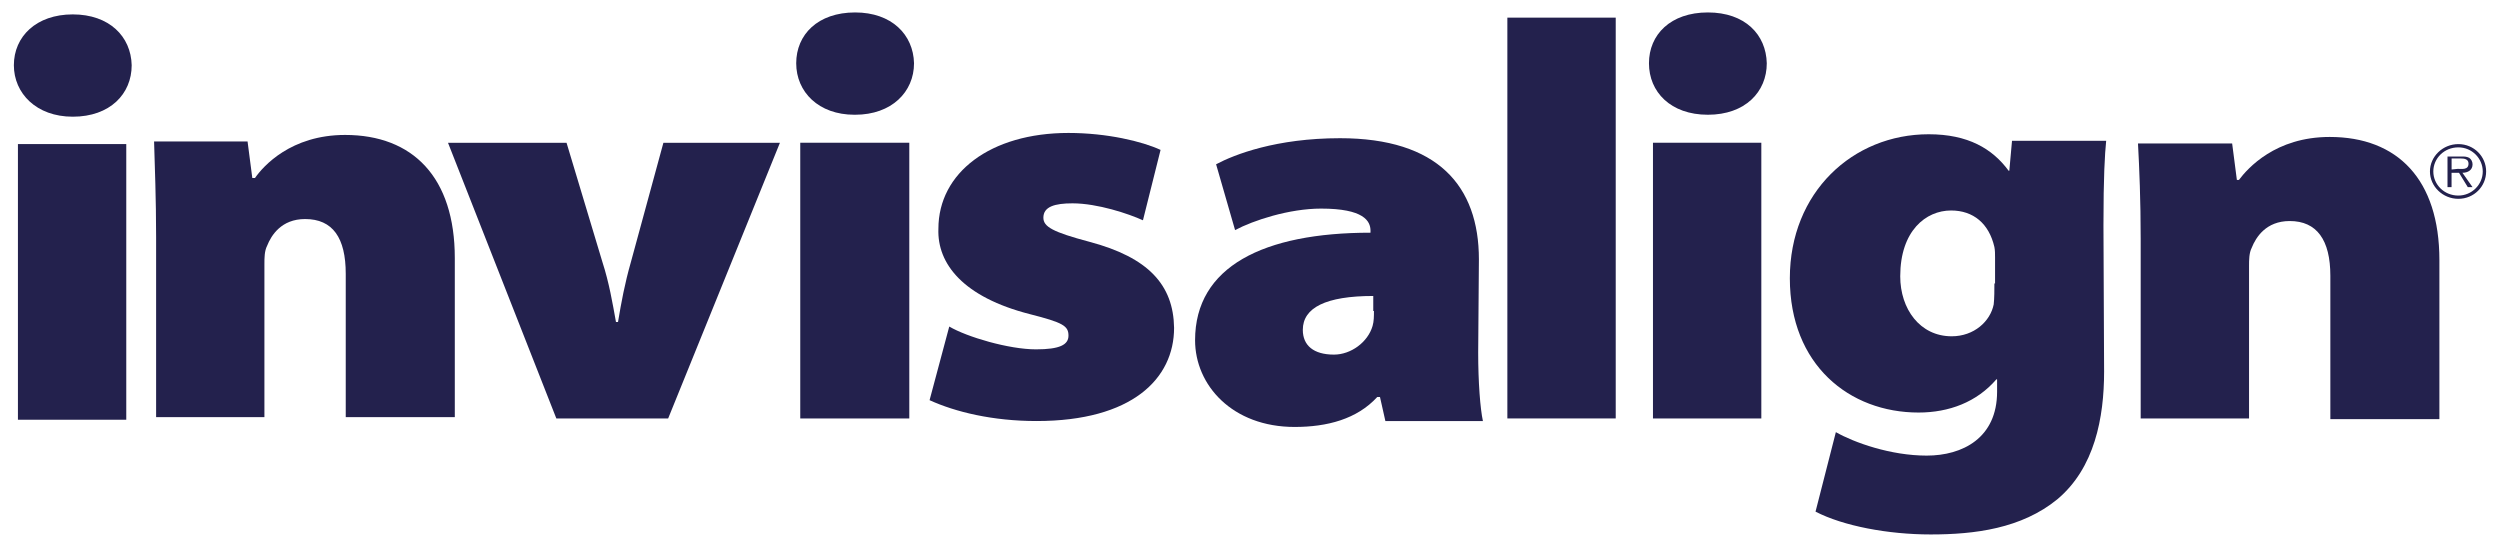
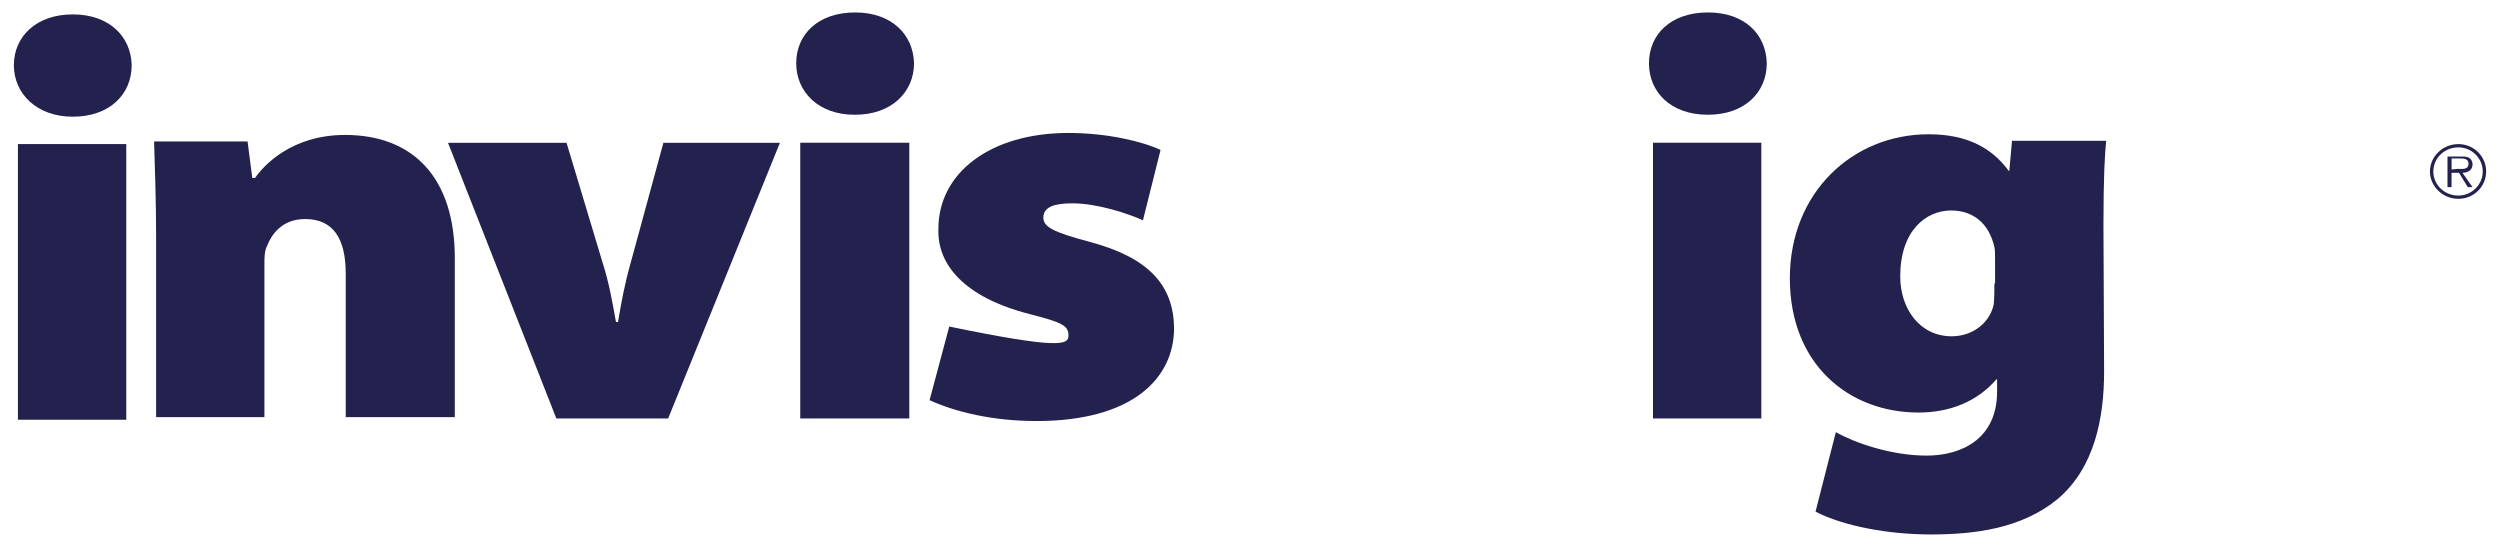
<svg xmlns="http://www.w3.org/2000/svg" width="128" height="28" viewBox="0 0 128 28" fill="none">
-   <path d="M82.725 0.903H77.177V21.424H82.725V0.903Z" fill="#23214D" />
  <path d="M84.632 21.424V7.309H90.18V21.424H84.632ZM87.443 5.875C89.352 5.875 90.459 4.707 90.459 3.239C90.424 1.771 89.349 0.637 87.443 0.637C85.534 0.637 84.427 1.771 84.427 3.239C84.427 4.707 85.534 5.875 87.443 5.875Z" fill="#23214D" />
  <path d="M102.113 14.516C102.113 14.816 102.113 15.285 102.078 15.584C101.905 16.453 101.072 17.218 99.927 17.218C98.298 17.218 97.292 15.817 97.292 14.148C97.292 11.812 98.609 10.777 99.893 10.777C101.037 10.777 101.836 11.445 102.113 12.647C102.147 12.813 102.147 13.013 102.147 13.179V14.514H102.113V14.516ZM107.697 11.548C107.697 9.012 107.767 7.911 107.836 7.209H103.015L102.877 8.743H102.842C102.009 7.609 100.76 6.874 98.75 6.874C94.866 6.874 91.64 9.842 91.64 14.248C91.64 18.686 94.691 21.122 98.229 21.122C99.789 21.122 101.21 20.589 102.216 19.421H102.251V20.056C102.251 22.425 100.483 23.327 98.644 23.327C96.805 23.327 94.933 22.659 93.996 22.126L92.955 26.196C94.377 26.931 96.666 27.364 98.852 27.364C101.106 27.364 103.5 27.064 105.336 25.563C107.245 23.962 107.73 21.393 107.73 19.024" fill="#23214D" />
-   <path d="M109.603 12.25C109.603 10.247 109.534 8.613 109.465 7.345H114.286L114.528 9.214H114.632C115.082 8.615 116.503 7.012 119.28 7.012C122.748 7.012 124.897 9.181 124.897 13.318V21.46H119.314V14.119C119.314 12.283 118.62 11.317 117.233 11.317C116.019 11.317 115.5 12.152 115.289 12.685C115.151 12.951 115.151 13.32 115.151 13.62V21.427H109.603" fill="#23214D" />
  <path d="M125.868 10.013C125.139 10.013 124.586 9.447 124.586 8.779C124.586 8.111 125.139 7.545 125.868 7.545C126.563 7.545 127.117 8.111 127.117 8.779C127.117 9.447 126.561 10.013 125.868 10.013ZM125.868 10.18C126.667 10.18 127.29 9.545 127.29 8.779C127.29 8.011 126.667 7.378 125.868 7.378C125.07 7.378 124.413 8.013 124.413 8.779C124.413 9.545 125.07 10.18 125.868 10.18ZM126.076 8.846C126.353 8.846 126.595 8.712 126.595 8.413C126.595 8.28 126.526 8.146 126.422 8.08C126.284 8.013 126.18 8.013 126.041 8.013H125.312V9.58H125.52V8.846H125.901L126.35 9.58H126.593L126.076 8.846ZM125.522 8.679V8.113H125.972C126.18 8.113 126.388 8.146 126.388 8.379C126.388 8.712 126.041 8.646 125.834 8.646" fill="#23214D" />
-   <path d="M70.346 15.92C70.346 16.186 70.346 16.453 70.276 16.689C70.034 17.523 69.166 18.156 68.299 18.156C67.258 18.156 66.704 17.69 66.704 16.888C66.704 15.754 67.883 15.154 70.311 15.154V15.922H70.346V15.92ZM75.72 13.282C75.72 9.512 73.604 7.076 68.61 7.076C65.349 7.076 63.201 7.911 62.264 8.411L63.236 11.781C64.172 11.282 66.009 10.68 67.639 10.68C69.824 10.68 70.17 11.315 70.17 11.815V11.914C64.692 11.914 61.188 13.649 61.188 17.421C61.188 19.724 63.097 21.86 66.286 21.86C67.95 21.86 69.478 21.46 70.516 20.326H70.655L70.932 21.56H75.926C75.787 20.925 75.683 19.557 75.683 18.056" fill="#23214D" />
-   <path d="M48.602 16.719C49.505 17.252 51.653 17.887 53.043 17.887C54.257 17.887 54.706 17.654 54.706 17.185C54.706 16.686 54.43 16.517 52.729 16.084C49.329 15.216 47.977 13.515 48.046 11.712C48.046 8.843 50.716 6.807 54.704 6.807C56.682 6.807 58.484 7.24 59.421 7.675L58.519 11.279C57.789 10.946 56.195 10.411 54.912 10.411C54.009 10.411 53.421 10.577 53.421 11.146C53.421 11.612 53.905 11.881 55.779 12.38C58.796 13.182 60.079 14.583 60.113 16.785C60.113 19.388 57.962 21.557 53.072 21.557C50.818 21.557 48.911 21.091 47.594 20.489" fill="#23214D" />
+   <path d="M48.602 16.719C54.257 17.887 54.706 17.654 54.706 17.185C54.706 16.686 54.43 16.517 52.729 16.084C49.329 15.216 47.977 13.515 48.046 11.712C48.046 8.843 50.716 6.807 54.704 6.807C56.682 6.807 58.484 7.24 59.421 7.675L58.519 11.279C57.789 10.946 56.195 10.411 54.912 10.411C54.009 10.411 53.421 10.577 53.421 11.146C53.421 11.612 53.905 11.881 55.779 12.38C58.796 13.182 60.079 14.583 60.113 16.785C60.113 19.388 57.962 21.557 53.072 21.557C50.818 21.557 48.911 21.091 47.594 20.489" fill="#23214D" />
  <path d="M40.973 21.424V7.309H46.556V21.424H40.973ZM43.782 5.875C45.653 5.875 46.798 4.707 46.798 3.239C46.763 1.771 45.653 0.637 43.782 0.637C41.873 0.637 40.766 1.771 40.766 3.239C40.766 4.707 41.91 5.875 43.747 5.875" fill="#23214D" />
  <path d="M29.007 7.311L30.844 13.417C31.19 14.485 31.363 15.52 31.538 16.488H31.642C31.815 15.454 31.988 14.519 32.302 13.417L33.966 7.311H39.932L34.209 21.426H28.485L22.938 7.311" fill="#23214D" />
  <path d="M7.993 12.147C7.993 10.144 7.924 8.51 7.889 7.242H12.675L12.918 9.112H13.056C13.472 8.513 14.893 6.909 17.669 6.909C21.138 6.909 23.286 9.079 23.286 13.215V21.358H17.702V14.017C17.702 12.181 17.041 11.215 15.62 11.215C14.406 11.215 13.887 12.05 13.677 12.583C13.538 12.849 13.538 13.218 13.538 13.517V21.358H7.993" fill="#23214D" />
  <path d="M0.918 21.491V7.376H6.465V21.491H0.918ZM3.726 5.975C5.635 5.975 6.742 4.807 6.742 3.339C6.708 1.871 5.598 0.737 3.726 0.737C1.855 0.737 0.71 1.871 0.71 3.339C0.71 4.773 1.855 5.975 3.726 5.975Z" fill="#23214D" />
</svg>